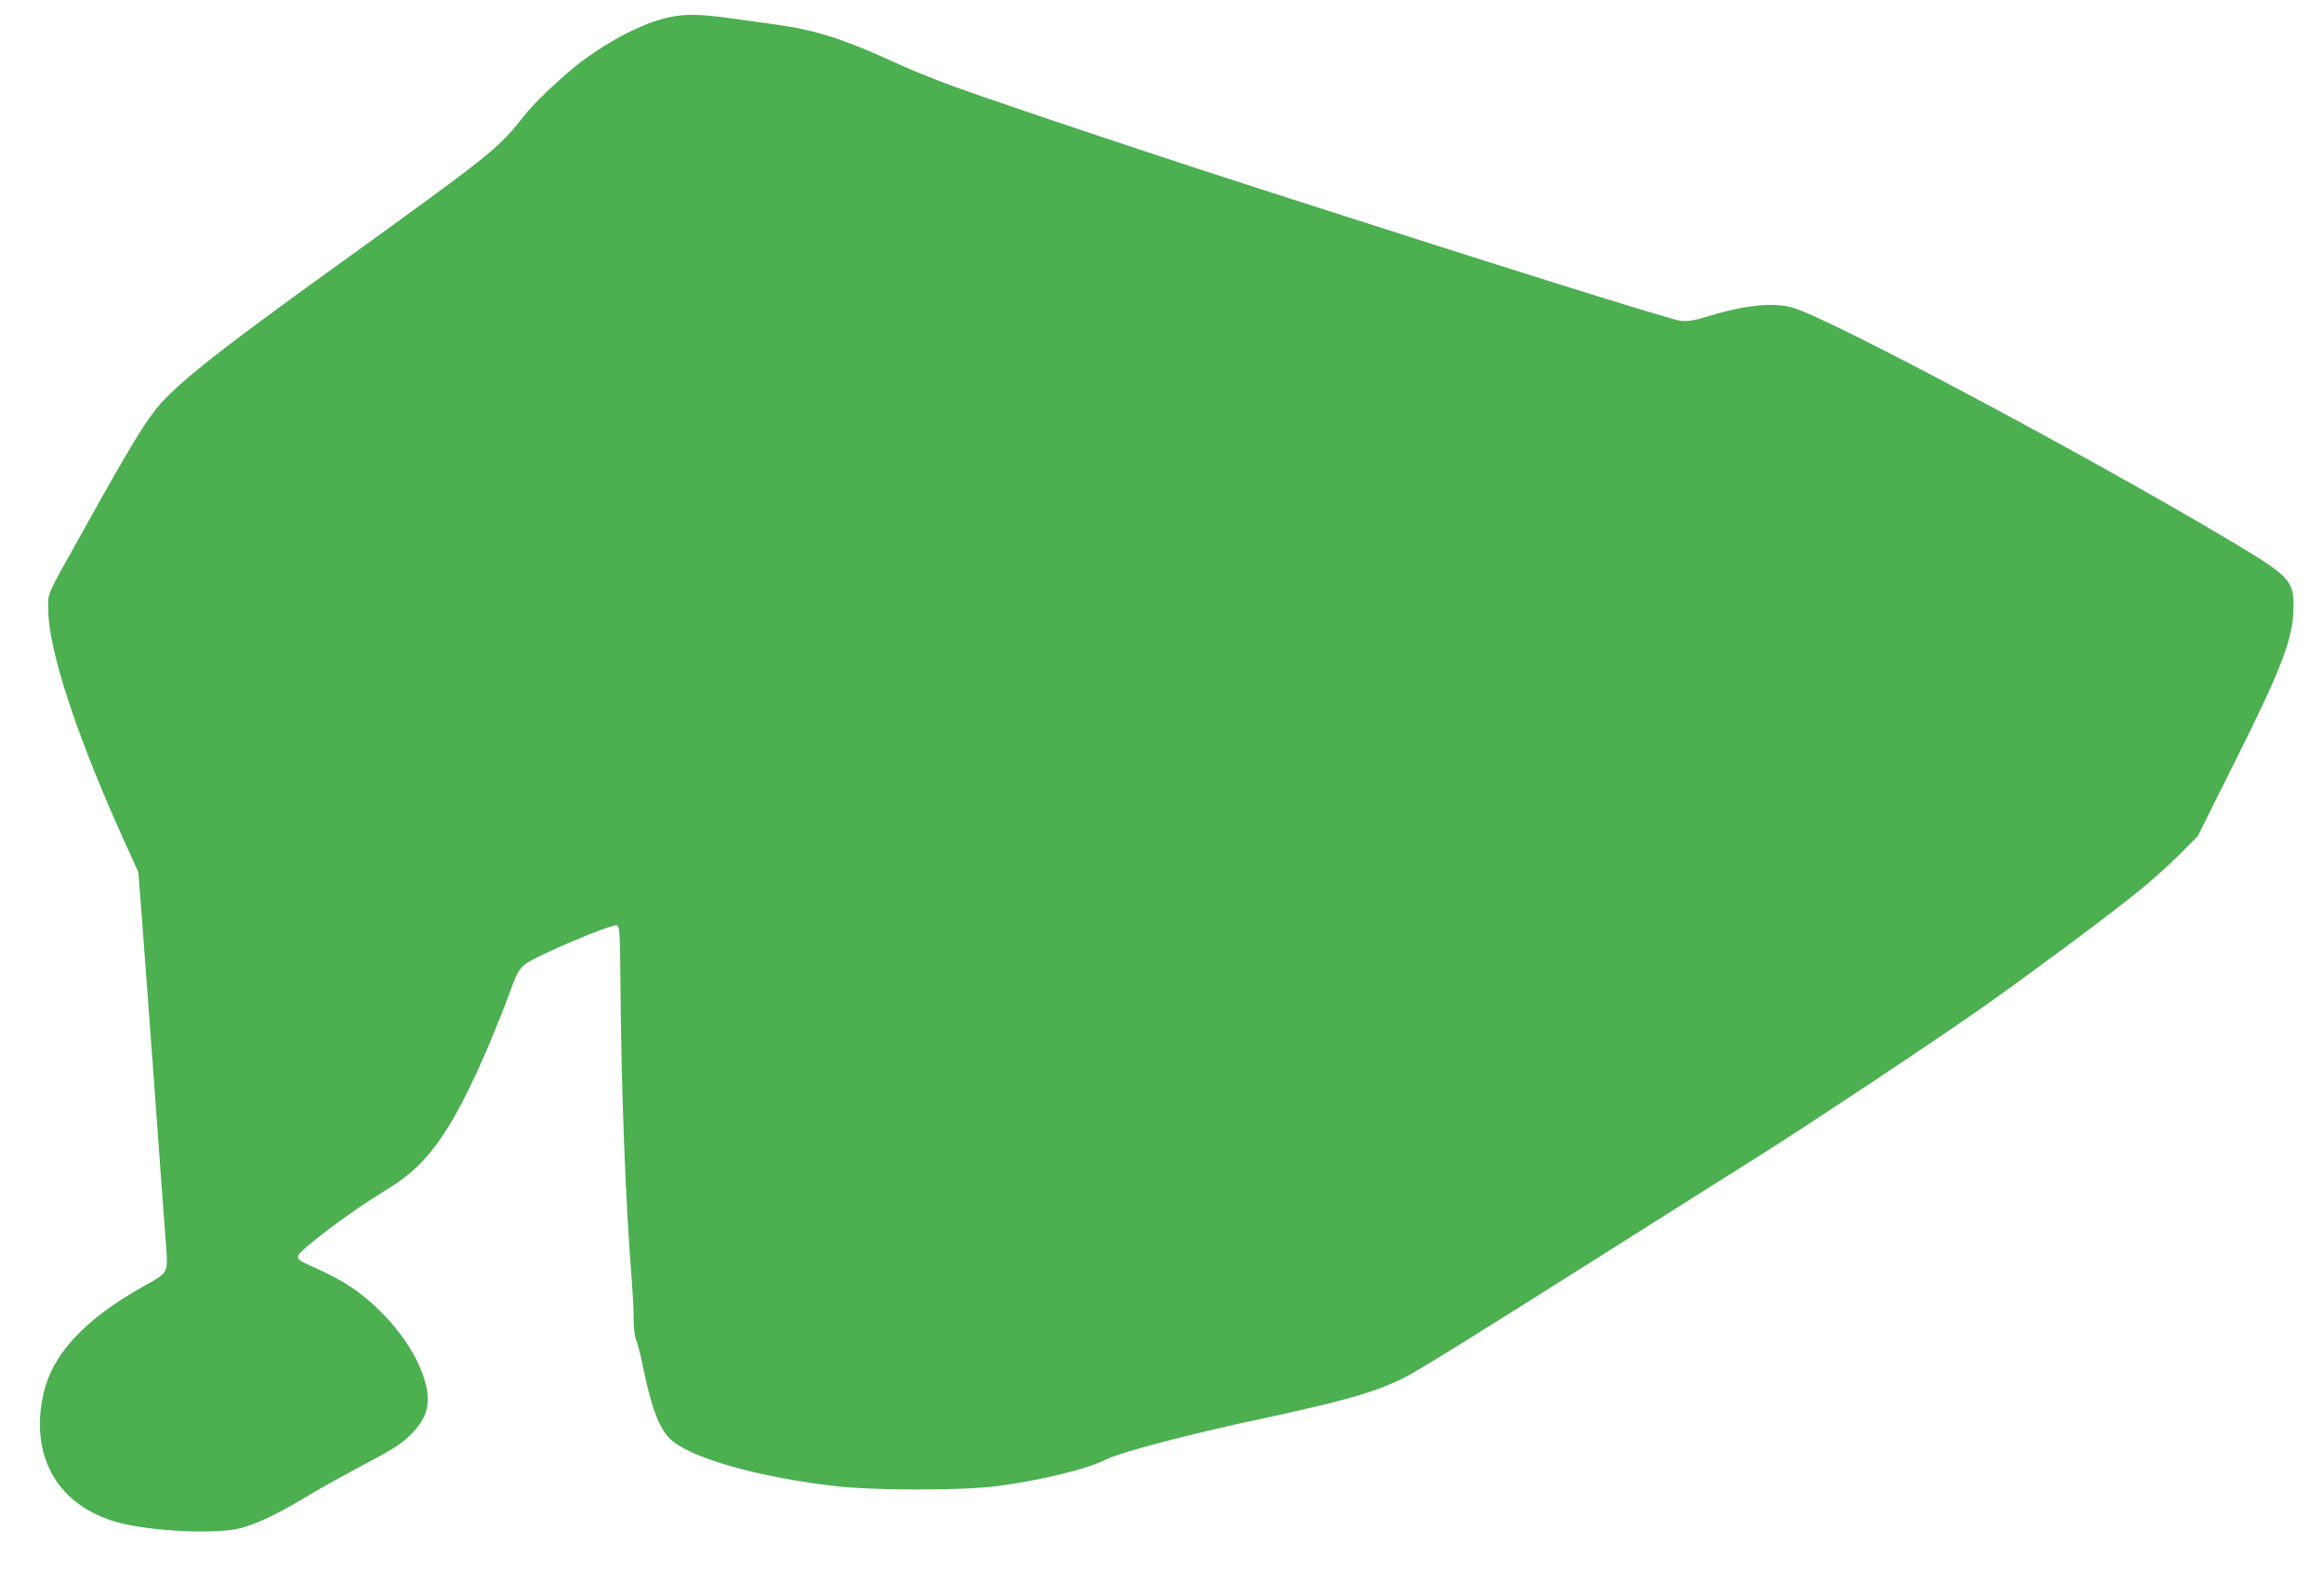
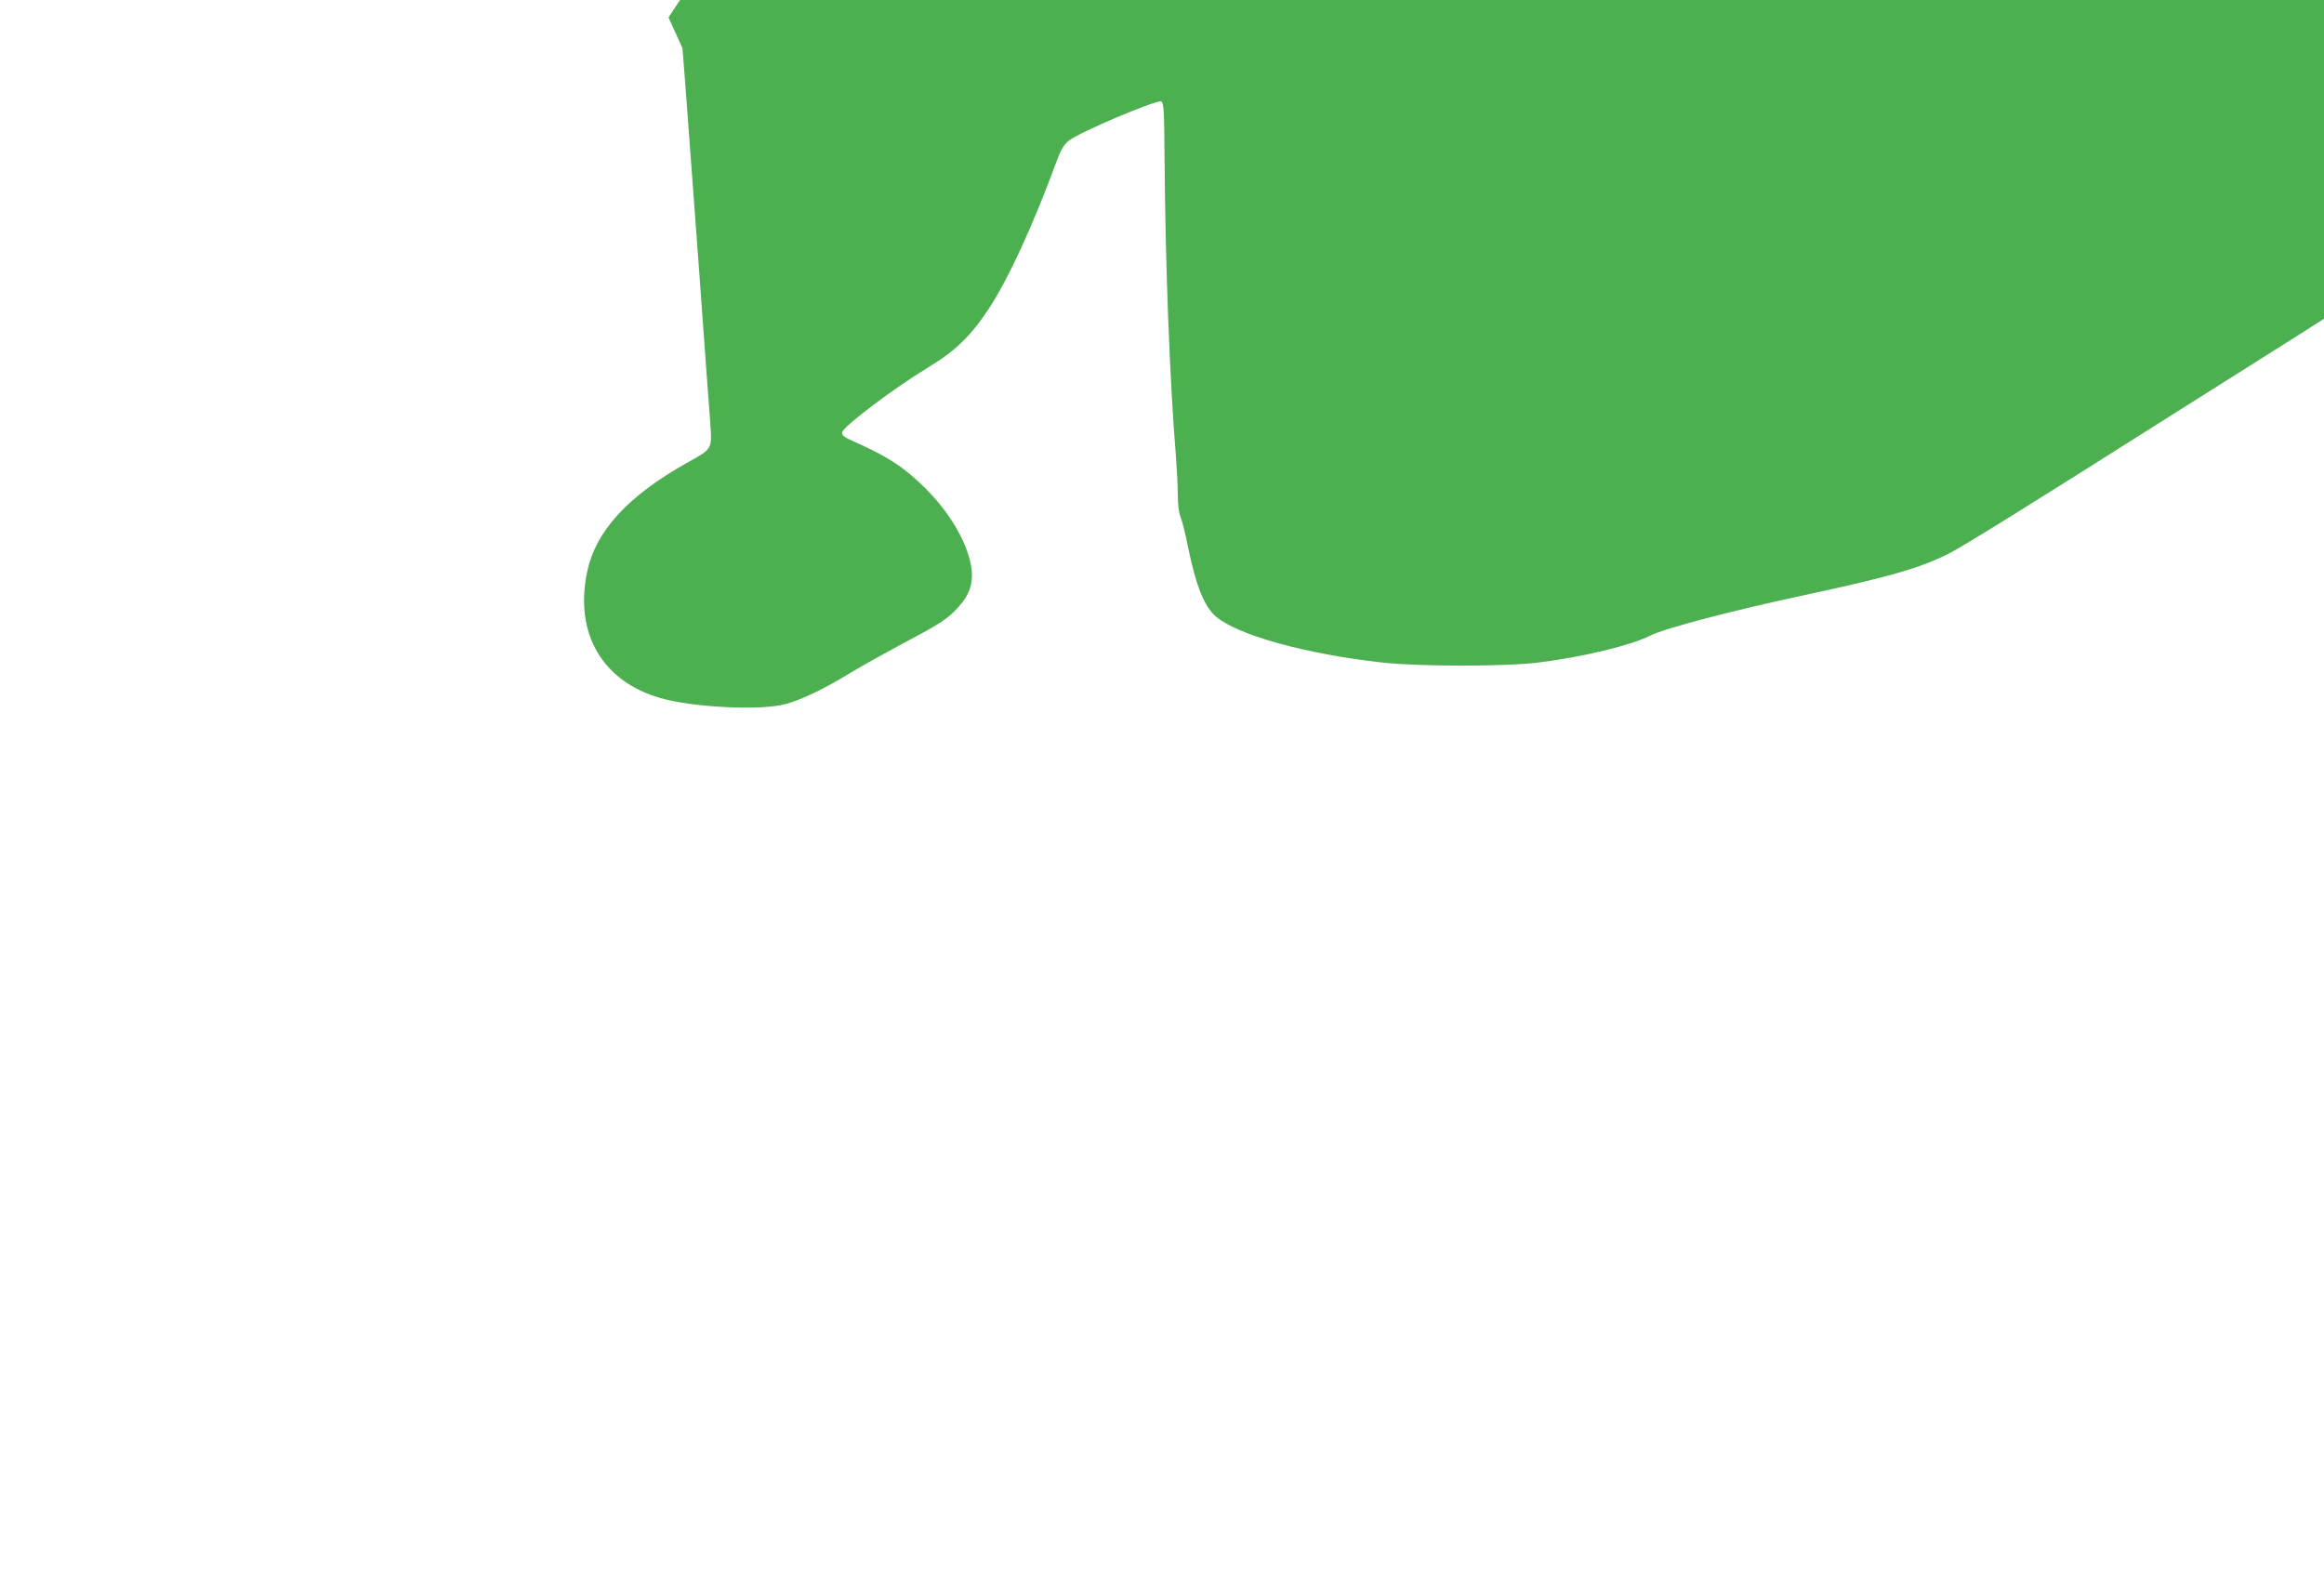
<svg xmlns="http://www.w3.org/2000/svg" version="1.0" width="1280pt" height="865pt" viewBox="0 0 1280 865" preserveAspectRatio="xMidYMid meet">
  <g transform="translate(0,865) scale(0.1,-0.1)" fill="#4caf50" stroke="none">
-     <path d="M3682 8554 c-138 -30 -316 -121 -482 -245 -103 -78 -260 -227 -320 -305 -132 -169 -176 -205 -1000 -799 -573 -413 -795 -583 -934 -715 -119 -113 -181 -211 -511 -805 -186 -333 -170 -296 -169 -400 4 -226 160 -698 419 -1269 l77 -170 19 -245 c10 -136 41 -554 69 -931 27 -377 55 -758 62 -847 14 -193 22 -177 -123 -259 -330 -185 -507 -379 -553 -606 -69 -336 85 -599 404 -691 180 -52 558 -70 690 -33 90 25 208 81 354 170 67 41 201 115 296 166 205 108 243 133 304 201 63 70 83 138 67 227 -25 134 -118 291 -250 423 -115 115 -206 175 -384 254 -68 30 -78 38 -75 57 4 30 286 243 468 353 154 93 239 175 338 325 110 167 244 459 377 820 20 55 37 83 63 106 53 45 490 230 511 217 14 -9 16 -48 18 -299 4 -604 29 -1246 63 -1660 5 -65 10 -159 10 -207 0 -56 6 -101 16 -125 8 -20 27 -93 40 -162 44 -214 90 -330 155 -385 122 -102 493 -205 912 -252 210 -23 679 -23 866 0 245 31 507 94 613 148 79 40 447 137 854 224 465 100 629 147 789 227 84 43 405 242 1220 758 275 174 592 374 705 445 260 162 1025 670 1280 851 249 176 669 488 830 618 69 55 172 147 230 205 l105 106 207 415 c260 520 318 674 320 847 2 145 -22 170 -349 365 -788 469 -2206 1225 -2408 1283 -108 32 -268 15 -484 -52 -63 -19 -96 -24 -135 -20 -54 6 -976 295 -2231 699 -539 173 -1170 383 -1620 538 -200 69 -358 131 -490 192 -266 122 -425 173 -636 202 -63 9 -180 25 -260 36 -166 23 -247 24 -337 4z" />
+     <path d="M3682 8554 l77 -170 19 -245 c10 -136 41 -554 69 -931 27 -377 55 -758 62 -847 14 -193 22 -177 -123 -259 -330 -185 -507 -379 -553 -606 -69 -336 85 -599 404 -691 180 -52 558 -70 690 -33 90 25 208 81 354 170 67 41 201 115 296 166 205 108 243 133 304 201 63 70 83 138 67 227 -25 134 -118 291 -250 423 -115 115 -206 175 -384 254 -68 30 -78 38 -75 57 4 30 286 243 468 353 154 93 239 175 338 325 110 167 244 459 377 820 20 55 37 83 63 106 53 45 490 230 511 217 14 -9 16 -48 18 -299 4 -604 29 -1246 63 -1660 5 -65 10 -159 10 -207 0 -56 6 -101 16 -125 8 -20 27 -93 40 -162 44 -214 90 -330 155 -385 122 -102 493 -205 912 -252 210 -23 679 -23 866 0 245 31 507 94 613 148 79 40 447 137 854 224 465 100 629 147 789 227 84 43 405 242 1220 758 275 174 592 374 705 445 260 162 1025 670 1280 851 249 176 669 488 830 618 69 55 172 147 230 205 l105 106 207 415 c260 520 318 674 320 847 2 145 -22 170 -349 365 -788 469 -2206 1225 -2408 1283 -108 32 -268 15 -484 -52 -63 -19 -96 -24 -135 -20 -54 6 -976 295 -2231 699 -539 173 -1170 383 -1620 538 -200 69 -358 131 -490 192 -266 122 -425 173 -636 202 -63 9 -180 25 -260 36 -166 23 -247 24 -337 4z" />
  </g>
</svg>